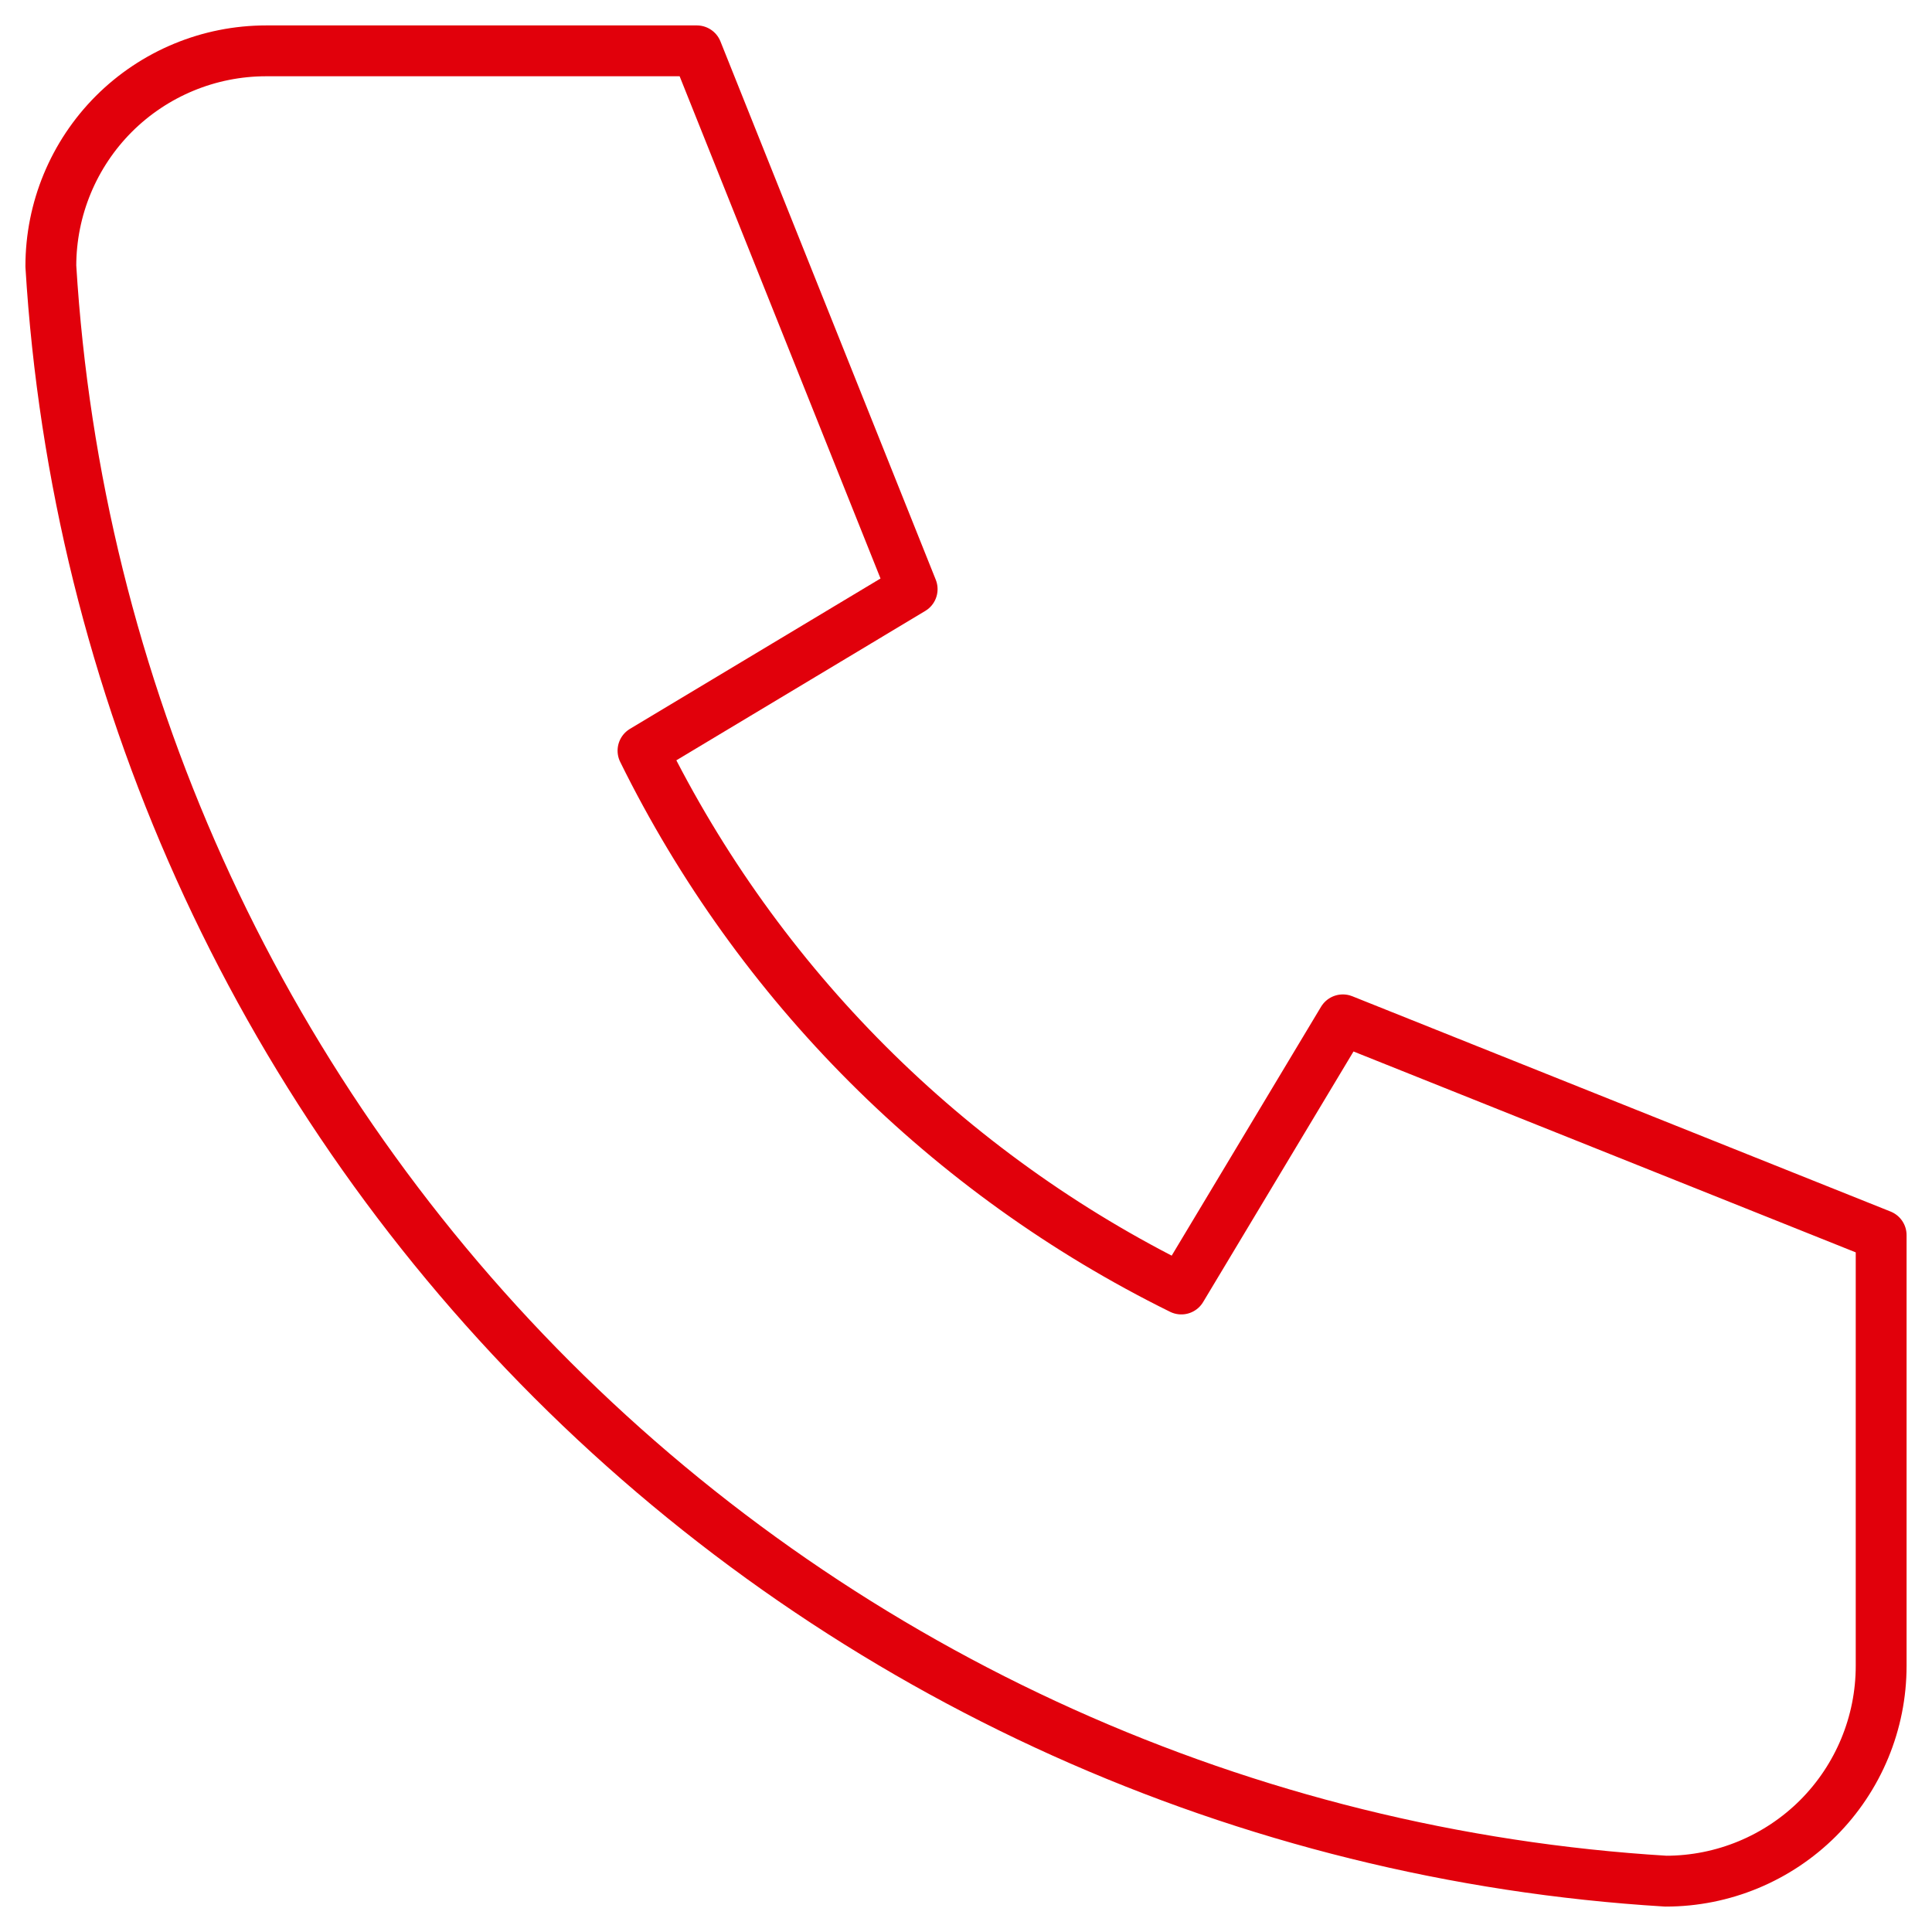
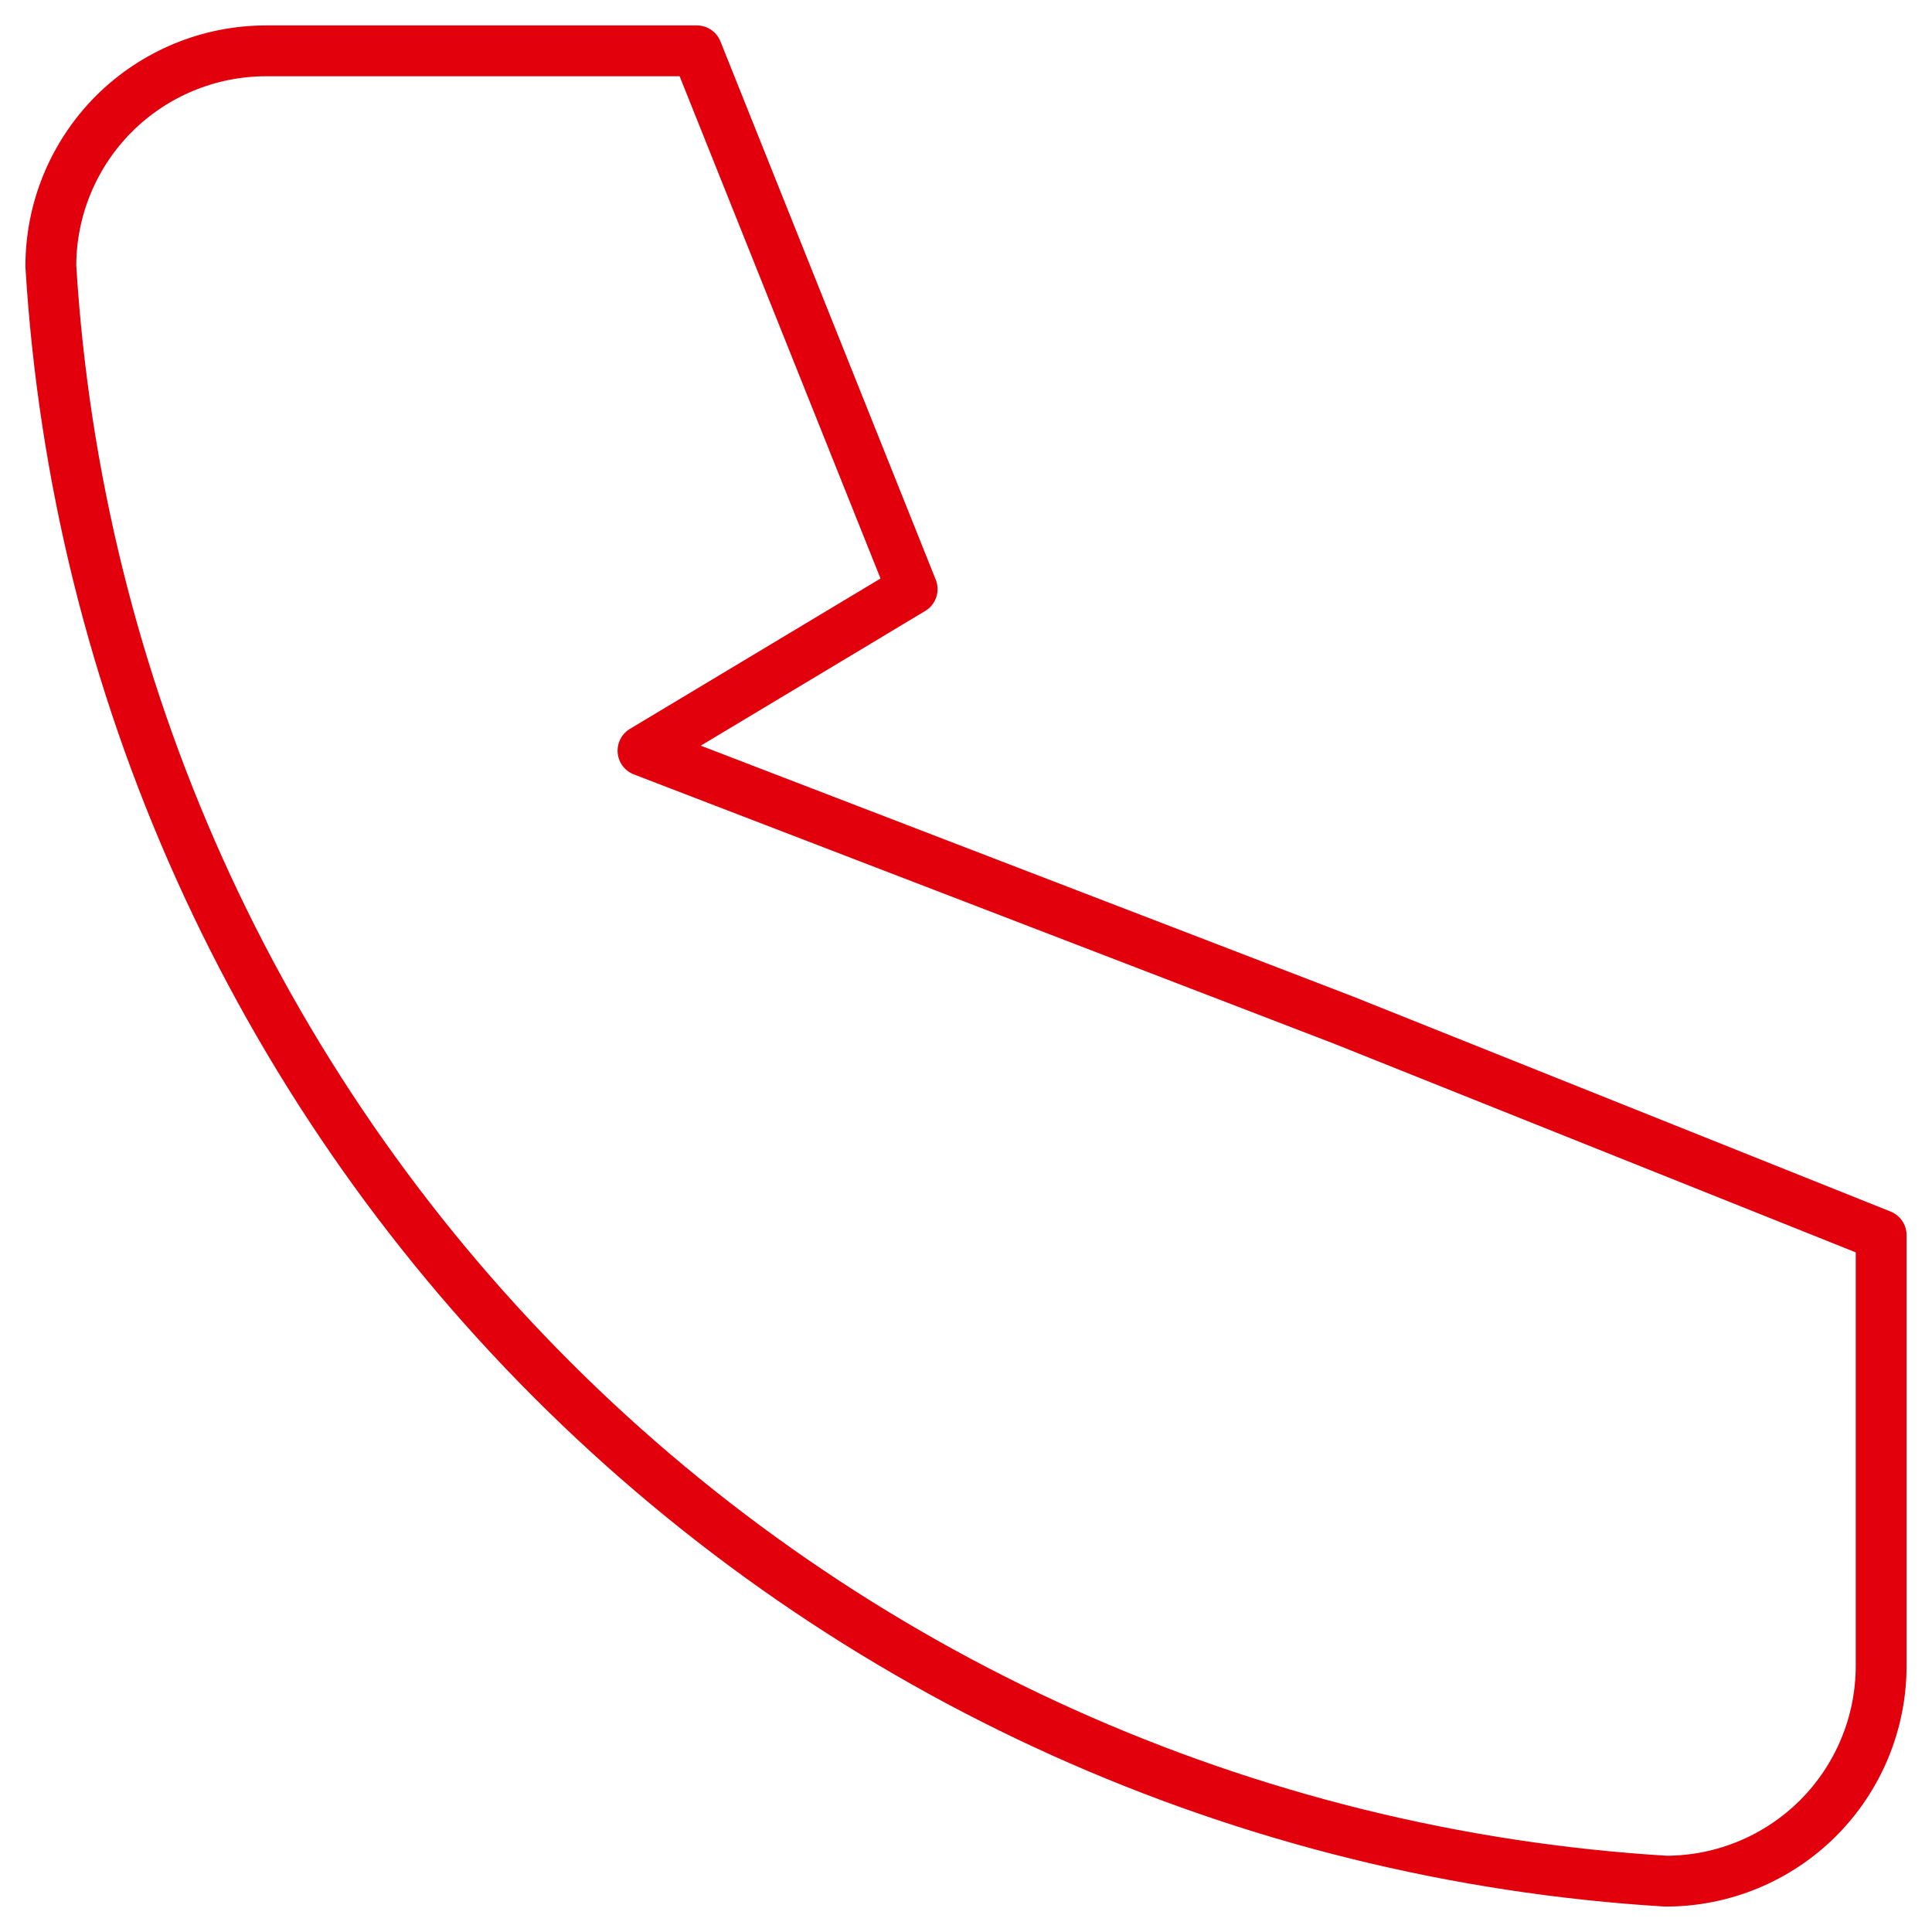
<svg xmlns="http://www.w3.org/2000/svg" width="38" height="38" viewBox="0 0 38 38" fill="none">
-   <path d="M5.235 1H13.706L17.941 11.588L12.647 14.765C14.915 19.363 18.637 23.085 23.235 25.353L26.412 20.059L37 24.294V32.765C37 33.888 36.554 34.965 35.76 35.76C34.965 36.554 33.888 37 32.765 37C24.504 36.498 16.713 32.99 10.861 27.139C5.01 21.287 1.502 13.496 1 5.235C1 4.112 1.446 3.035 2.24 2.24C3.035 1.446 4.112 1 5.235 1Z" stroke="#E1000B" stroke-linecap="round" stroke-linejoin="round" />
+   <path d="M5.235 1H13.706L17.941 11.588L12.647 14.765L26.412 20.059L37 24.294V32.765C37 33.888 36.554 34.965 35.76 35.76C34.965 36.554 33.888 37 32.765 37C24.504 36.498 16.713 32.99 10.861 27.139C5.01 21.287 1.502 13.496 1 5.235C1 4.112 1.446 3.035 2.24 2.24C3.035 1.446 4.112 1 5.235 1Z" stroke="#E1000B" stroke-linecap="round" stroke-linejoin="round" />
</svg>